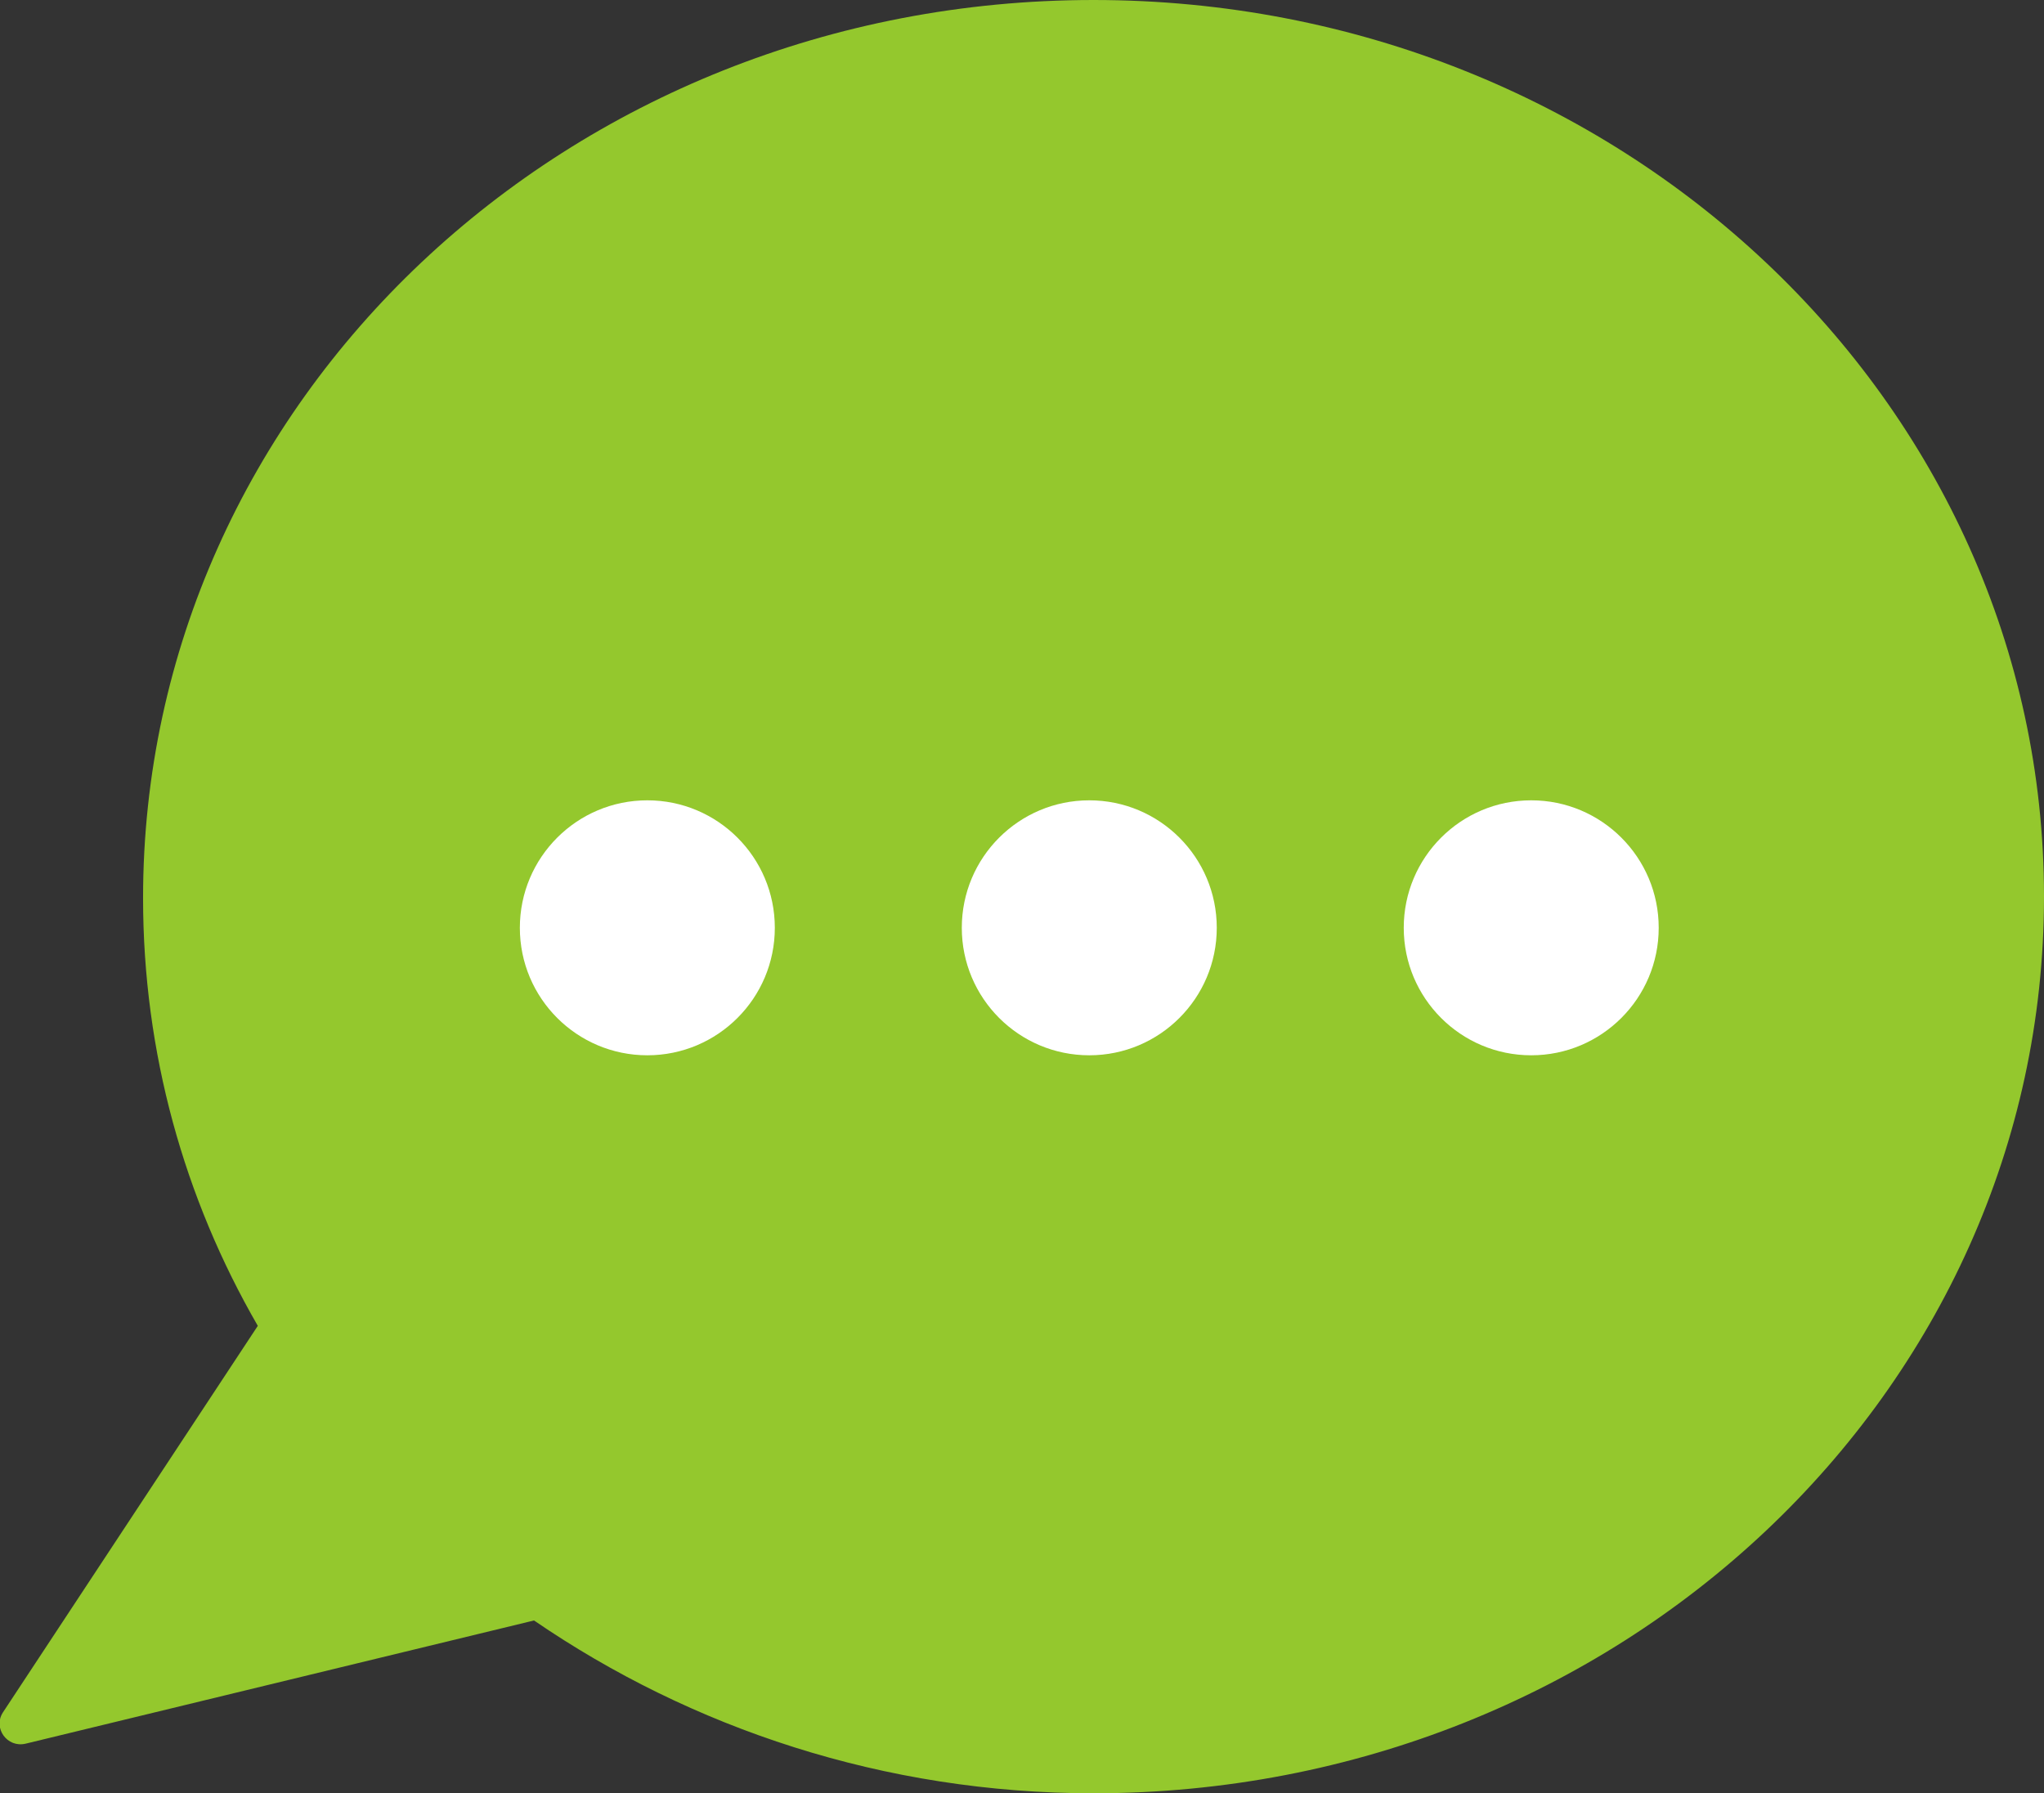
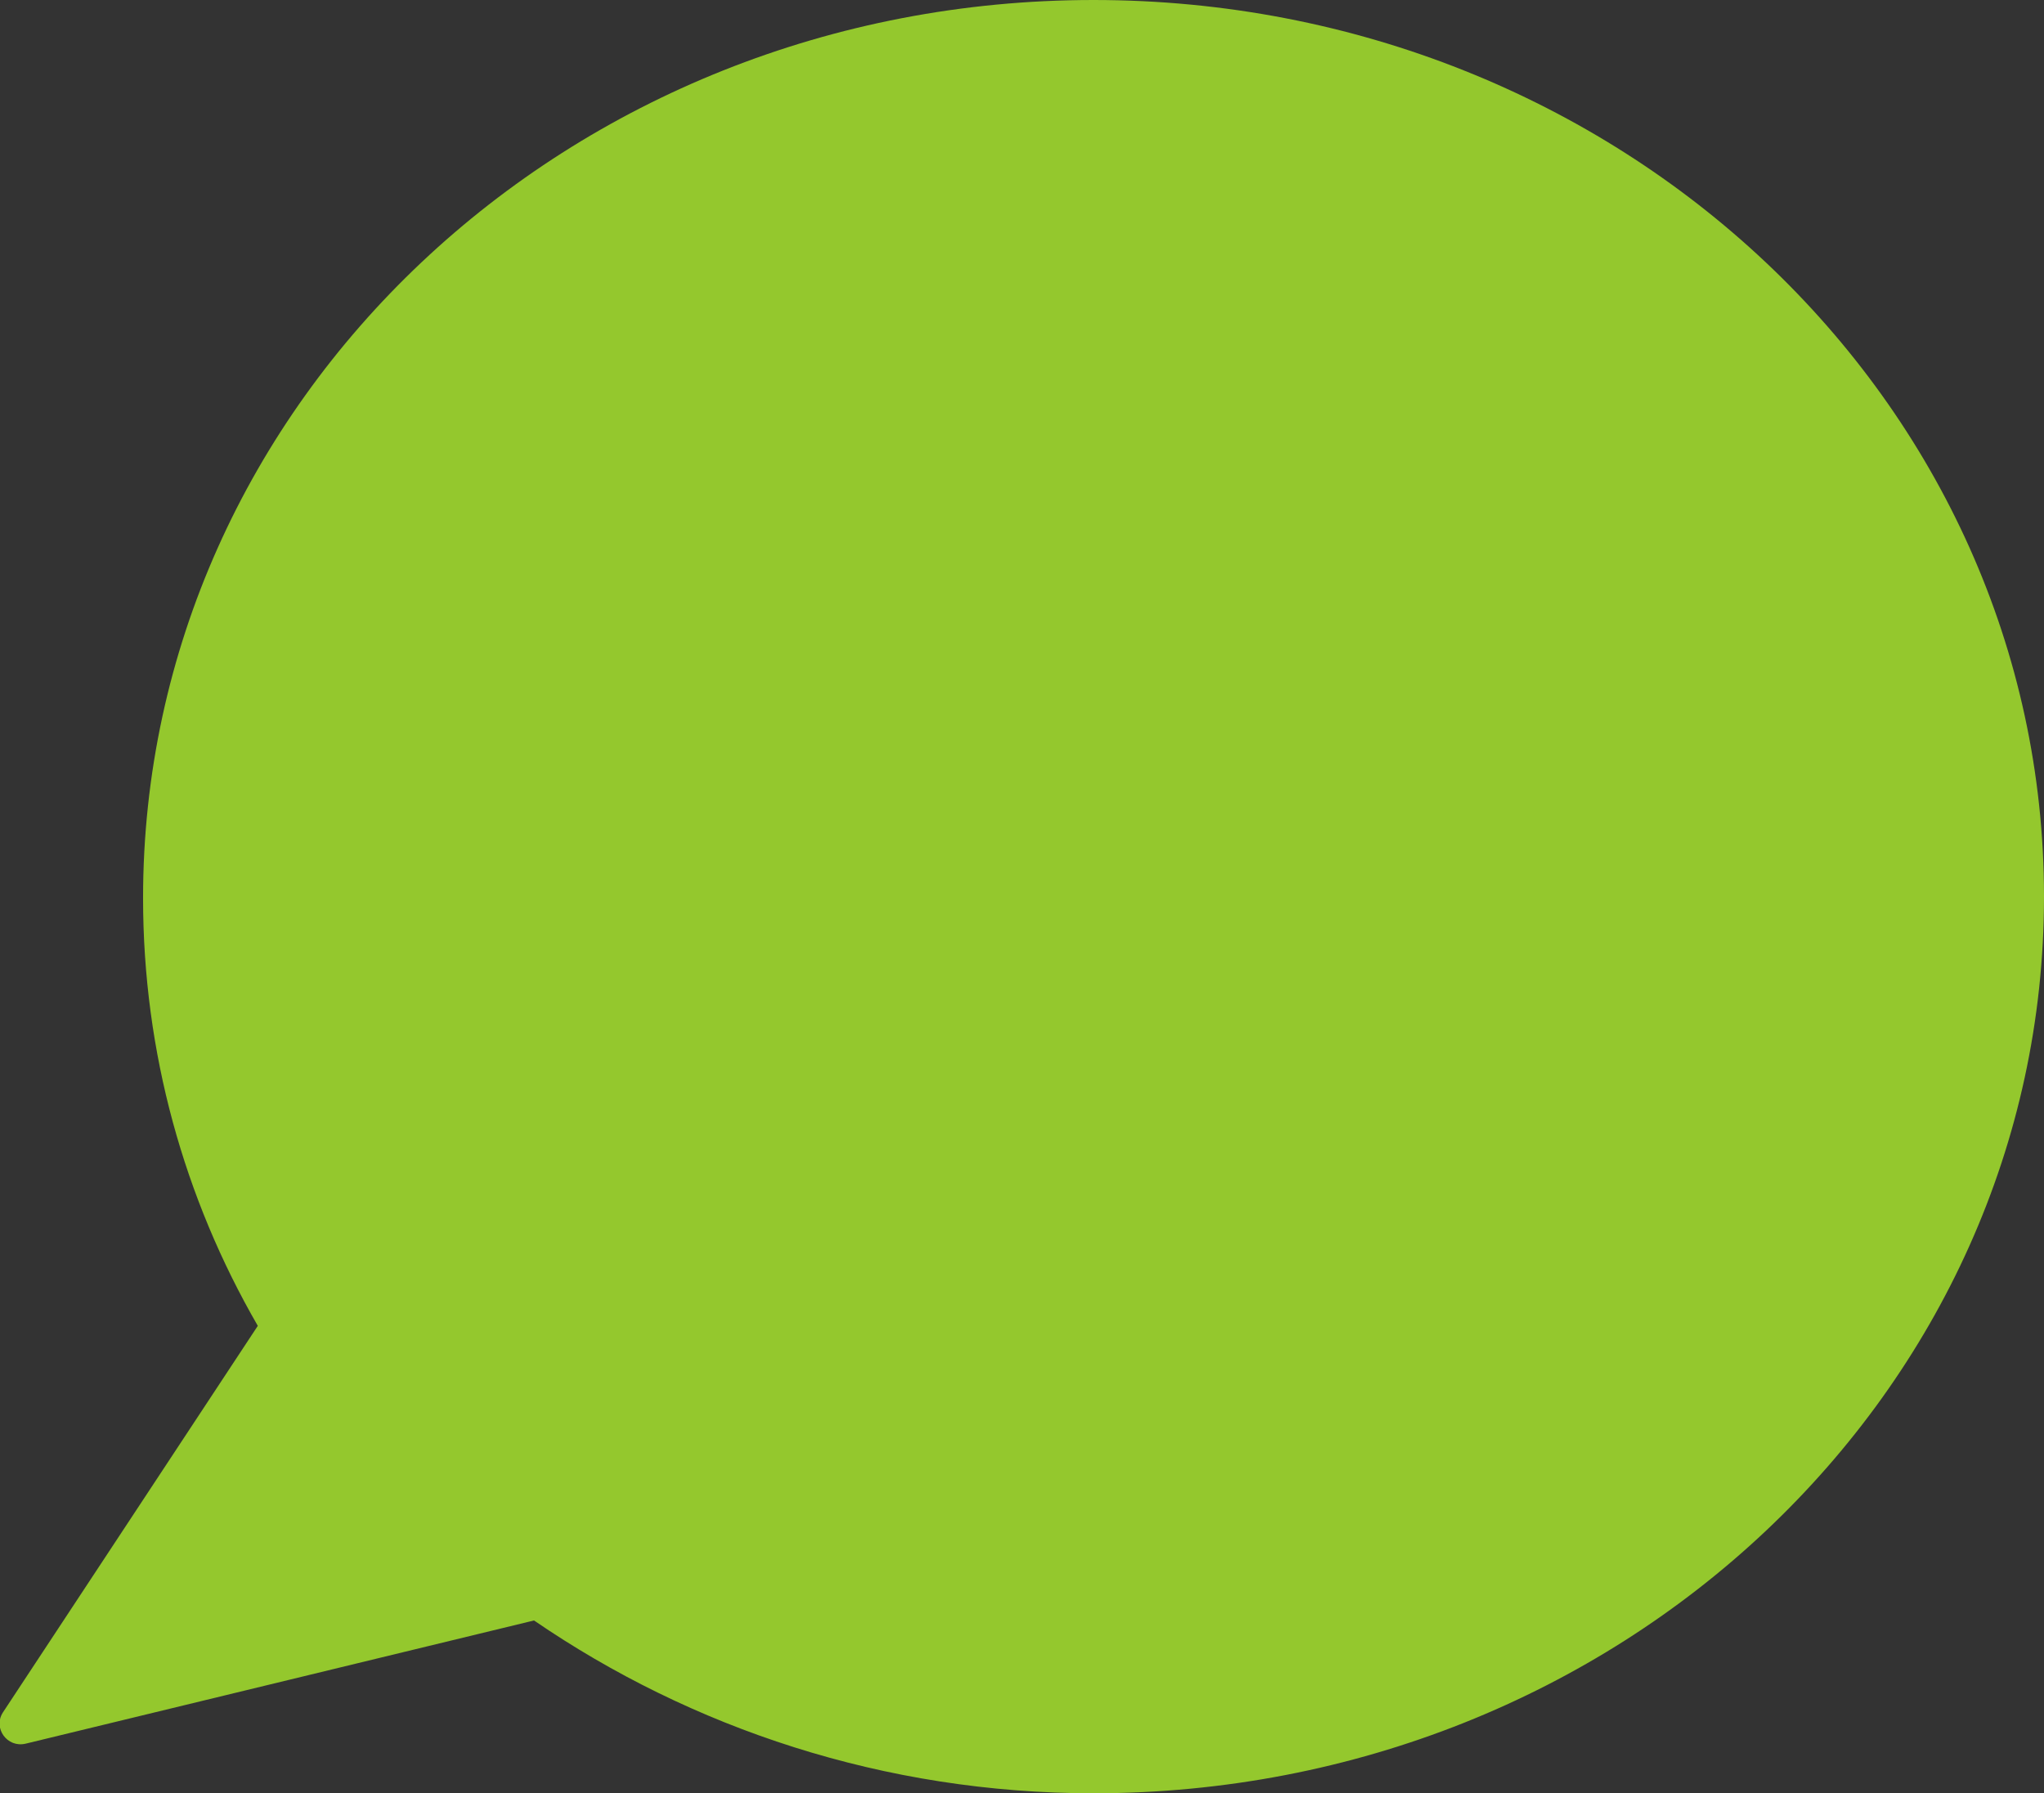
<svg xmlns="http://www.w3.org/2000/svg" id="_レイヤー_2" viewBox="0 0 14.43 12.66">
  <rect x="0" y="0" width="14.43" height="12.66" fill="#333333" stroke="none" />
  <defs>
    <style>.cls-1{fill:#94c82d;}.cls-1,.cls-2{stroke-width:0px;}.cls-2{fill:#fff;}</style>
  </defs>
  <g id="_レイヤー_">
    <path class="cls-1" d="M.02,12.09l1.8-2.73c-.52-.9-.81-1.93-.81-3.02C1.01,2.83,4.01,0,7.72,0s6.71,2.83,6.71,6.33-3,6.33-6.71,6.33c-1.48,0-2.84-.46-3.95-1.22l-3.59.87c-.13.03-.23-.11-.16-.22Z" />
-     <circle class="cls-2" cx="10.81" cy="6.55" r=".9" />
-     <circle class="cls-2" cx="7.69" cy="6.55" r=".9" />
-     <circle class="cls-2" cx="4.57" cy="6.55" r=".9" />
  </g>
</svg>